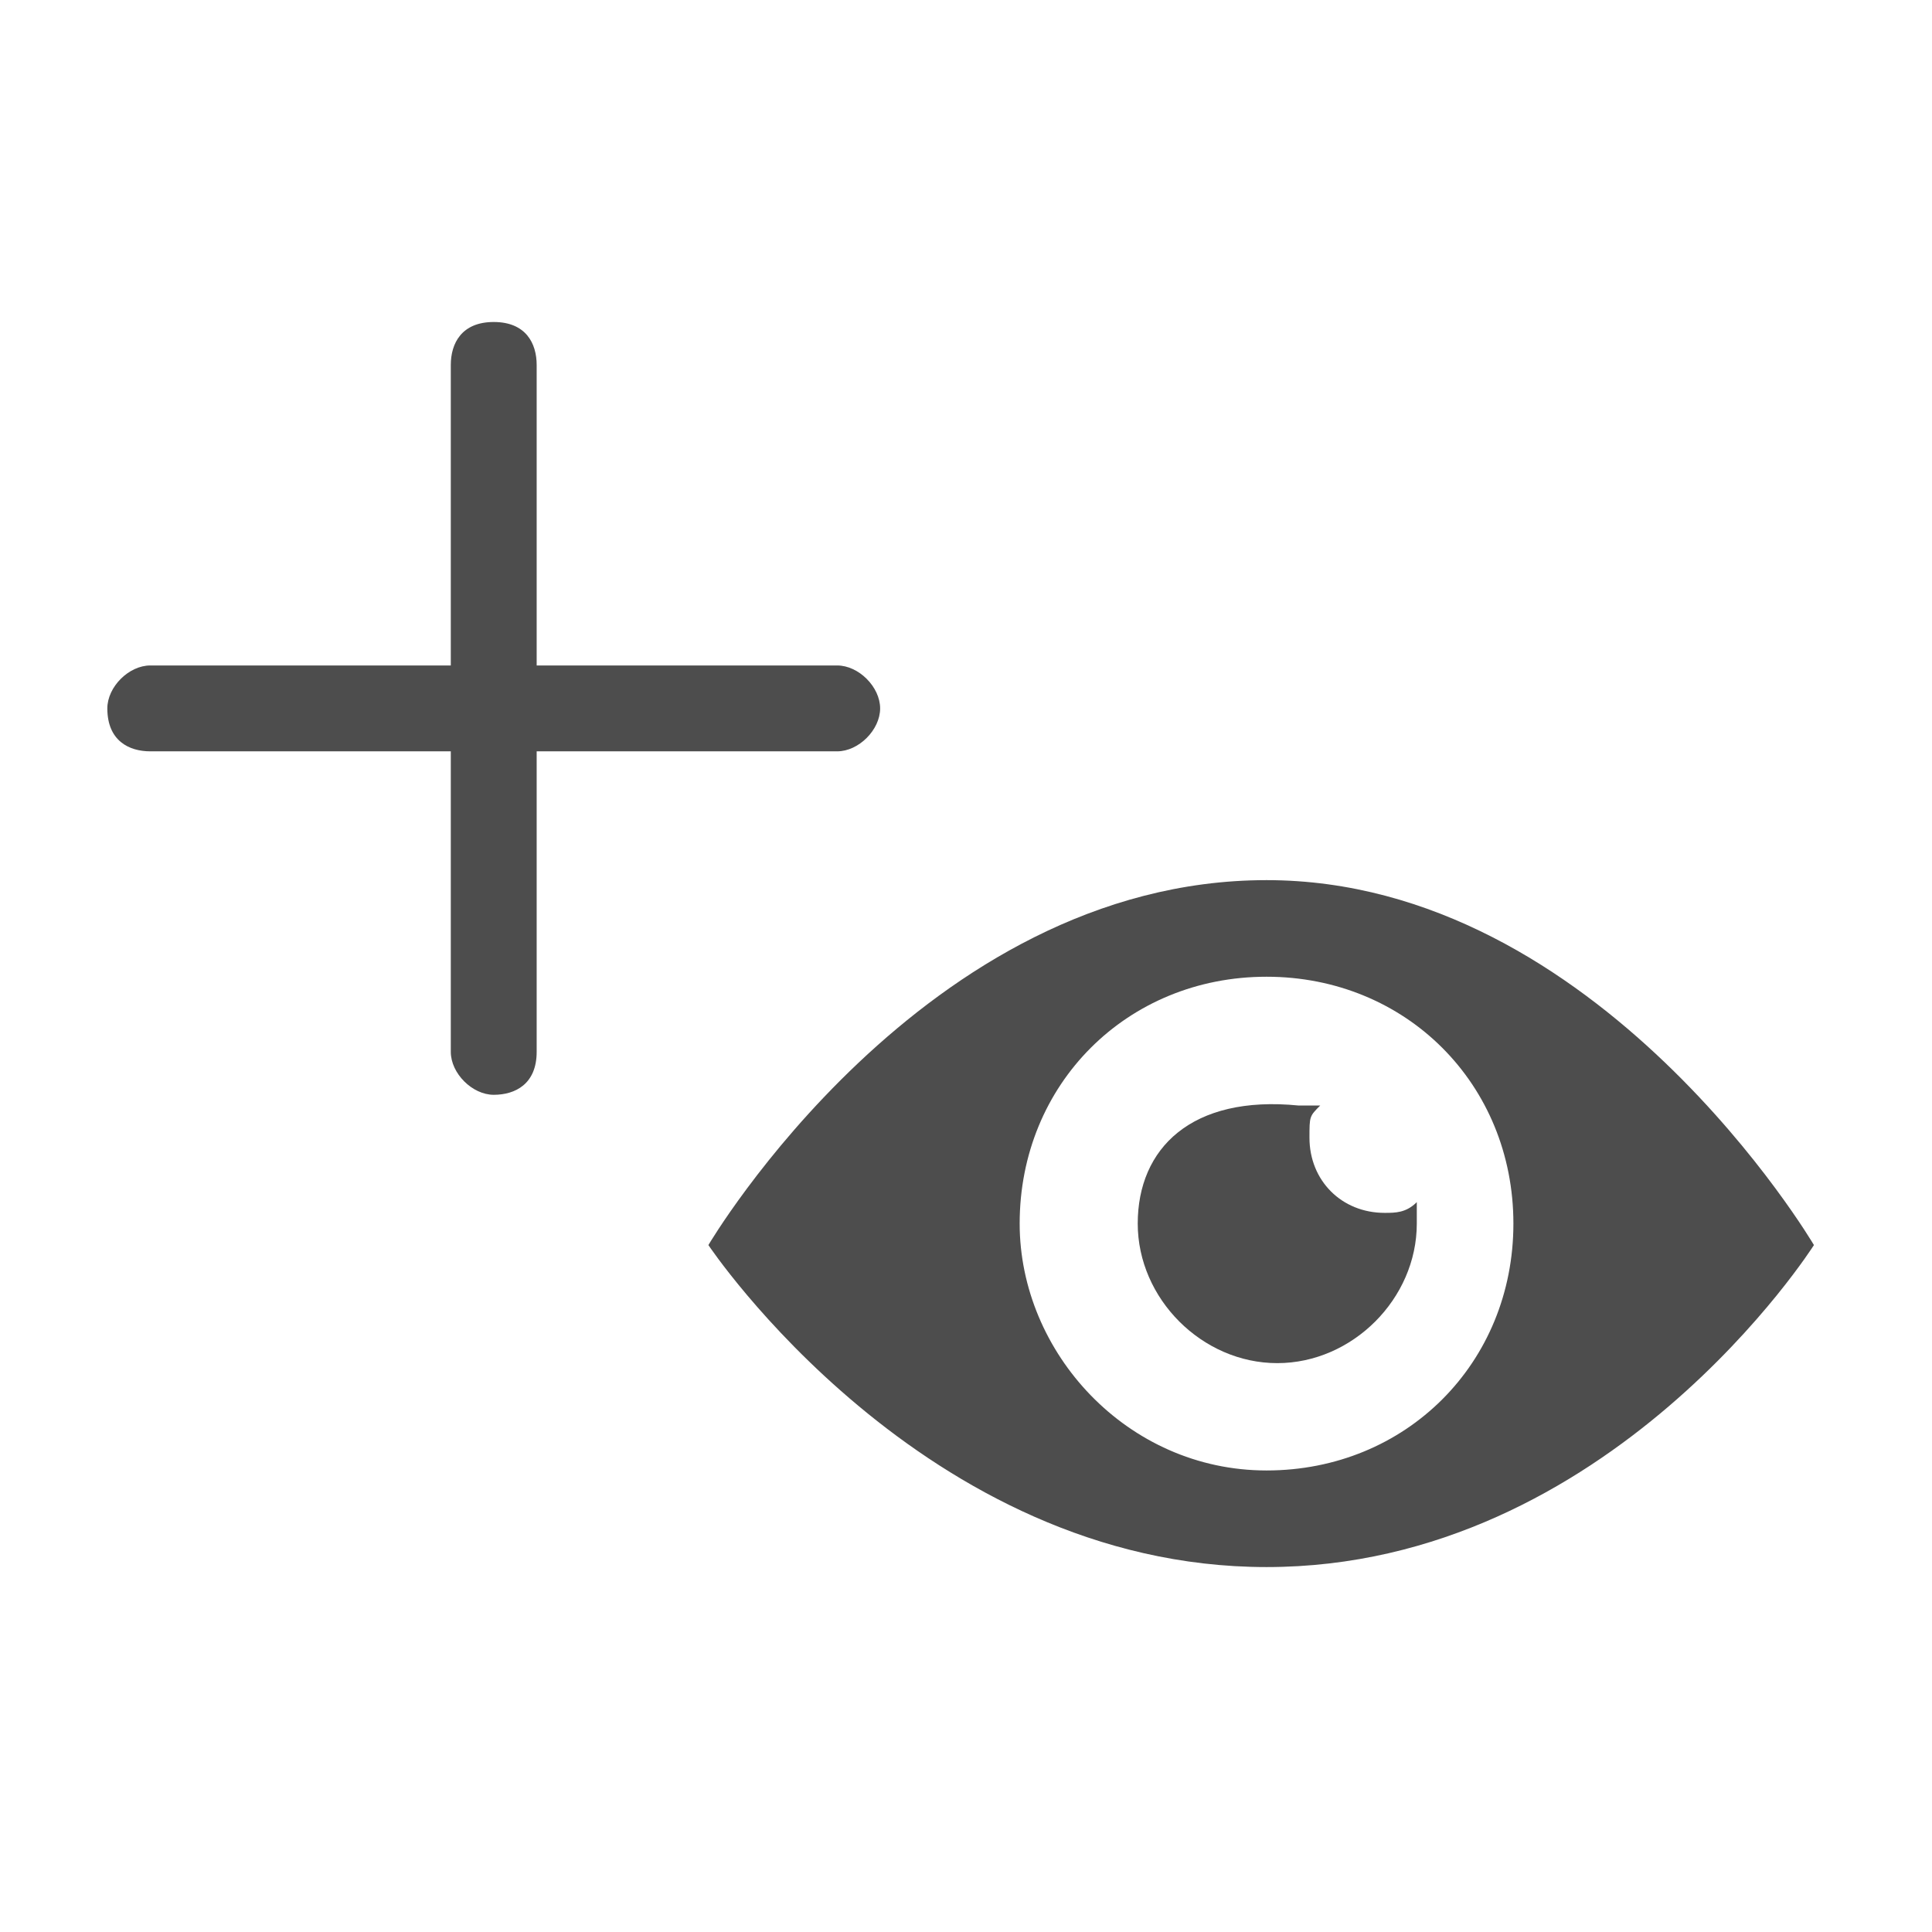
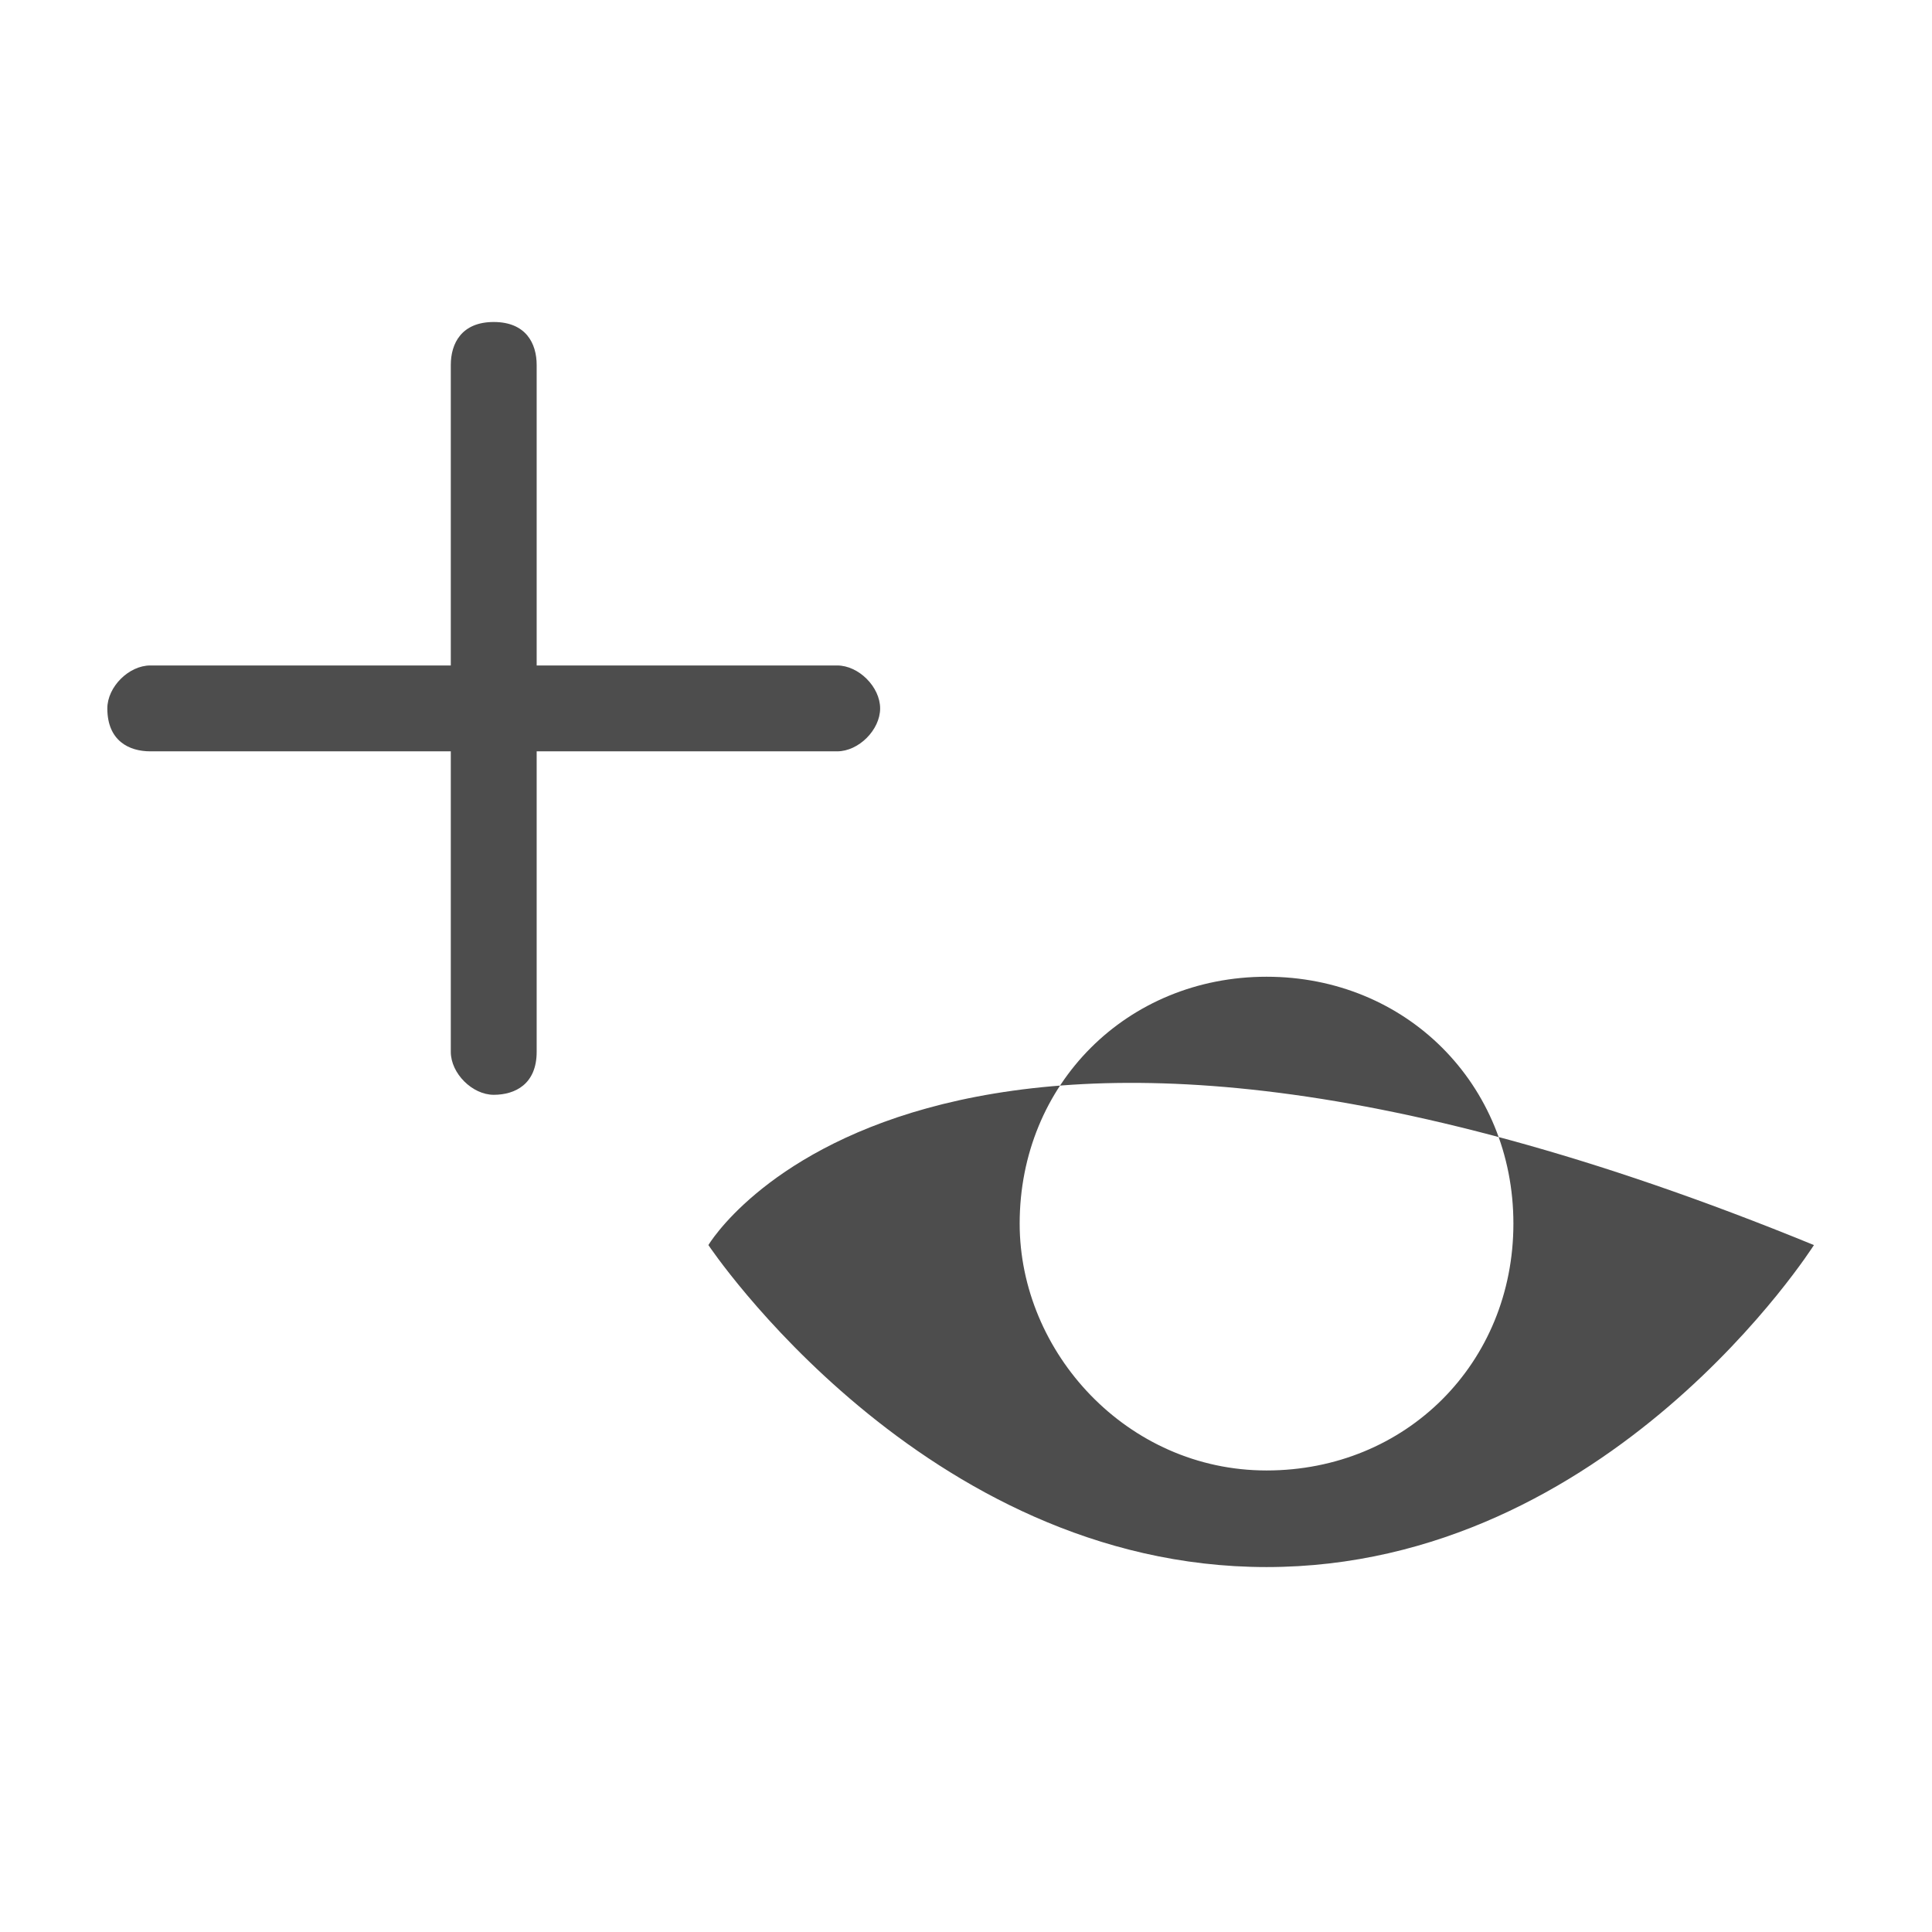
<svg xmlns="http://www.w3.org/2000/svg" width="100%" height="100%" viewBox="0 0 18 18" version="1.1" xml:space="preserve" style="fill-rule:evenodd;clip-rule:evenodd;stroke-linejoin:round;stroke-miterlimit:2;">
  <g id="content">
    <g id="SP_RedEyeRemove_Lg_N.png">
      <g>
        <g>
          <path d="M1.4,6.2C1.2,6.2 1,6.4 1,6.6C1,6.9 1.2,7 1.4,7L4.2,7L4.2,9.8C4.2,10 4.4,10.2 4.6,10.2C4.8,10.2 5,10.1 5,9.8L5,7L7.8,7C8,7 8.2,6.8 8.2,6.6C8.2,6.4 8,6.2 7.8,6.2L5,6.2L5,3.4C5,3.2 4.9,3 4.6,3C4.3,3 4.2,3.2 4.2,3.4L4.2,6.2L1.4,6.2Z" style="fill:rgb(77,77,77);fill-rule:nonzero;" />
        </g>
        <g>
-           <path d="M9.5,11.4C9.5,10.1 10.5,9.1 11.8,9.1C13.1,9.1 14.1,10.1 14.1,11.4C14.1,12.7 13.1,13.7 11.8,13.7C10.5,13.7 9.5,12.6 9.5,11.4ZM6.6,11.6C6.6,11.6 8.6,14.6 11.8,14.6C15,14.6 16.9,11.6 16.9,11.6C16.9,11.6 14.9,8.2 11.8,8.2C8.6,8.2 6.6,11.6 6.6,11.6Z" style="fill:rgb(77,77,77);fill-rule:nonzero;" />
-           <path d="M10.6,11.4C10.6,12.1 11.2,12.7 11.9,12.7C12.6,12.7 13.2,12.1 13.2,11.4L13.2,11.2C13.1,11.3 13,11.3 12.9,11.3C12.5,11.3 12.2,11 12.2,10.6C12.2,10.4 12.2,10.4 12.3,10.3L12.1,10.3C11.1,10.2 10.6,10.7 10.6,11.4Z" style="fill:rgb(77,77,77);fill-rule:nonzero;" />
+           <path d="M9.5,11.4C9.5,10.1 10.5,9.1 11.8,9.1C13.1,9.1 14.1,10.1 14.1,11.4C14.1,12.7 13.1,13.7 11.8,13.7C10.5,13.7 9.5,12.6 9.5,11.4ZM6.6,11.6C6.6,11.6 8.6,14.6 11.8,14.6C15,14.6 16.9,11.6 16.9,11.6C8.6,8.2 6.6,11.6 6.6,11.6Z" style="fill:rgb(77,77,77);fill-rule:nonzero;" />
        </g>
      </g>
    </g>
  </g>
</svg>